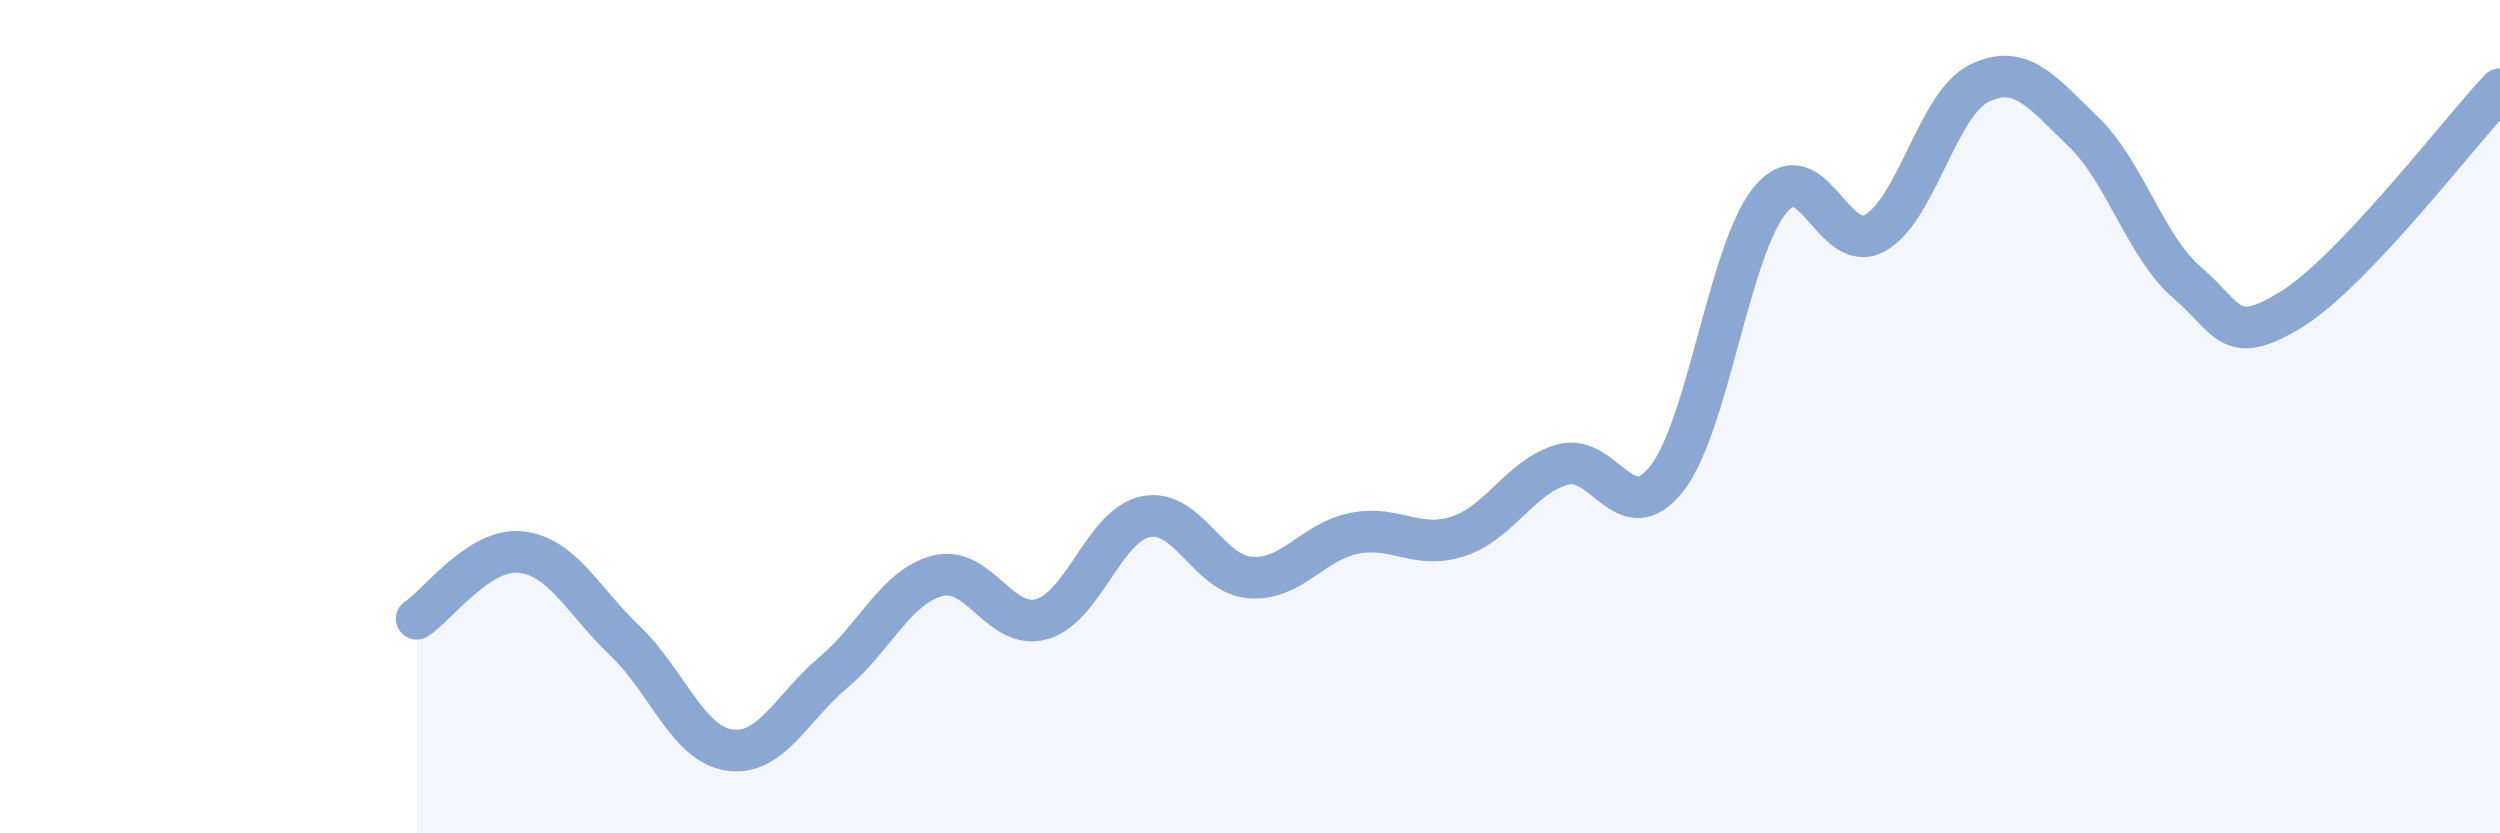
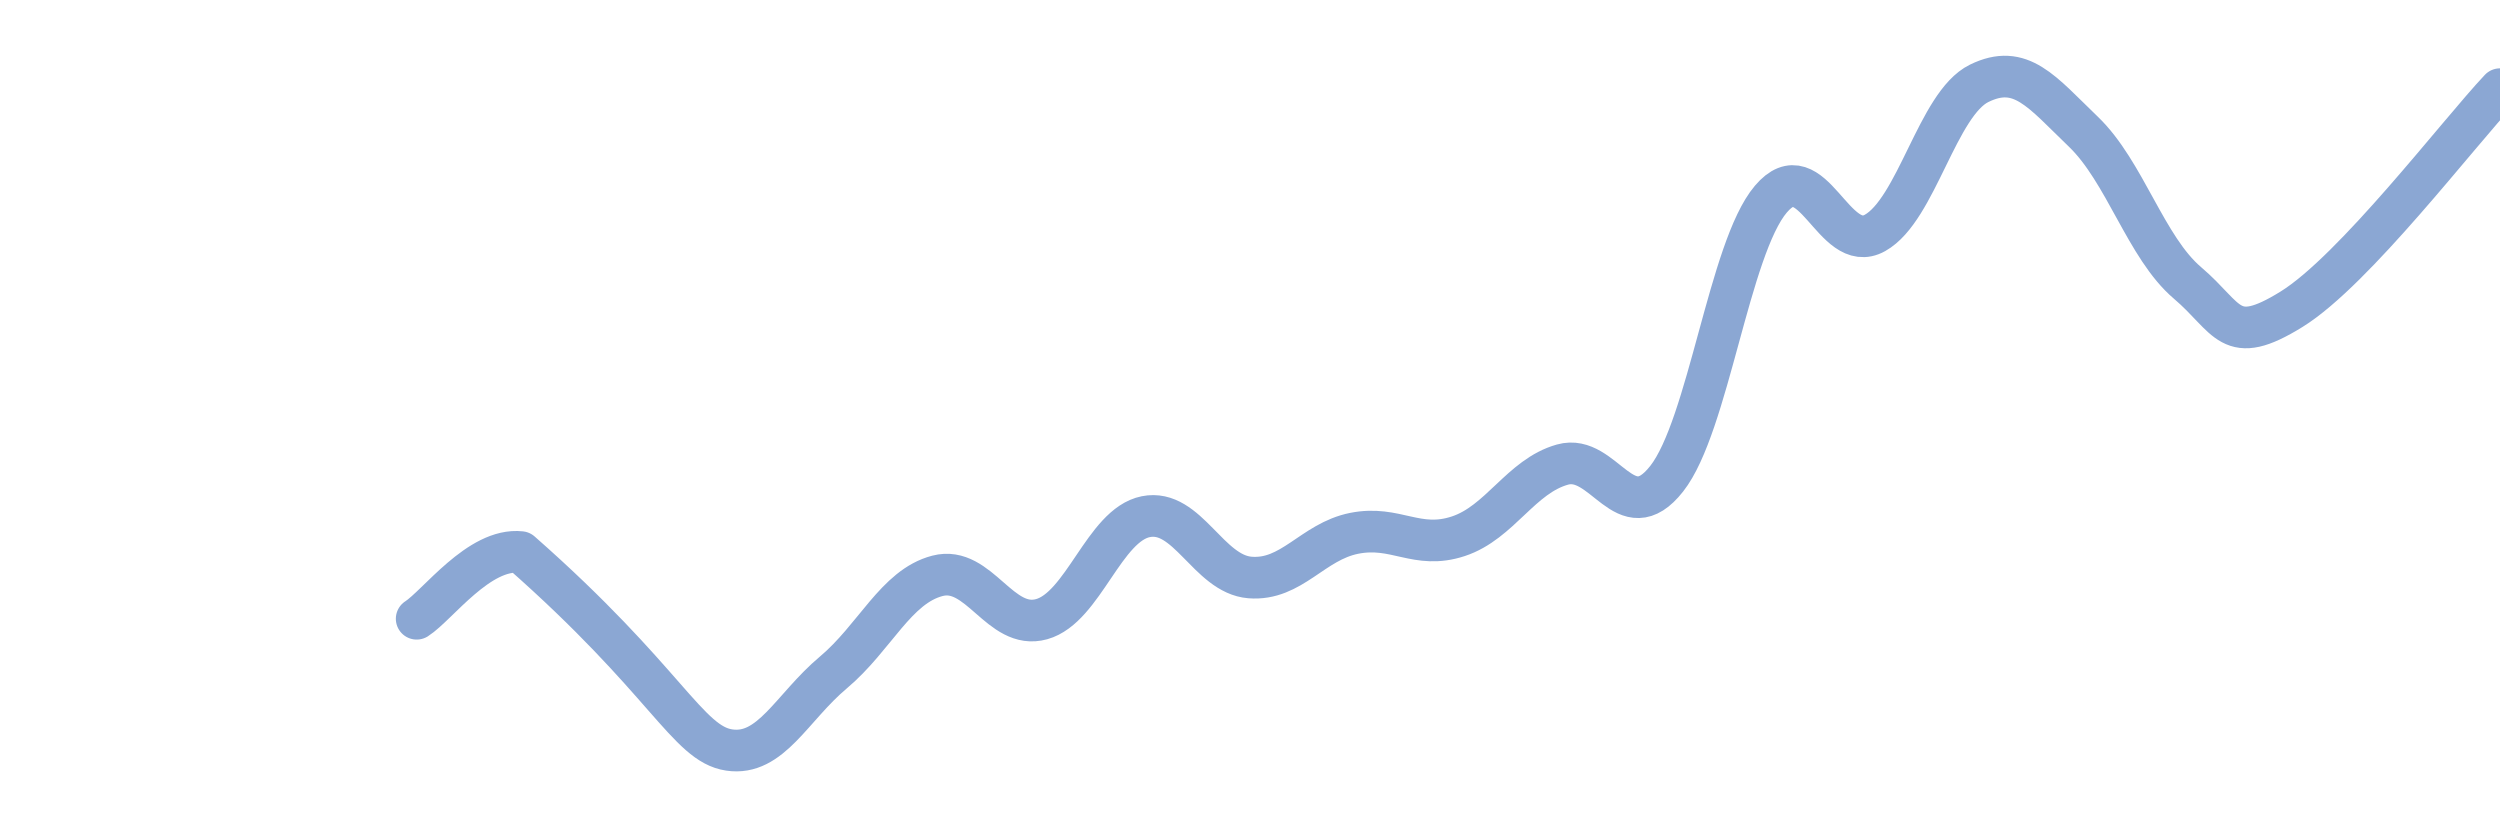
<svg xmlns="http://www.w3.org/2000/svg" width="60" height="20" viewBox="0 0 60 20">
-   <path d="M 10,14.85 C 10.5,14.53 11.5,13.14 12.5,13.25 C 13.5,13.36 14,14.43 15,15.38 C 16,16.33 16.5,17.85 17.5,18 C 18.5,18.15 19,16.98 20,16.14 C 21,15.3 21.5,14.08 22.5,13.82 C 23.5,13.56 24,15.14 25,14.86 C 26,14.58 26.5,12.6 27.5,12.4 C 28.5,12.2 29,13.78 30,13.86 C 31,13.94 31.5,13 32.5,12.8 C 33.5,12.6 34,13.2 35,12.87 C 36,12.54 36.5,11.43 37.5,11.15 C 38.5,10.87 39,12.76 40,11.49 C 41,10.22 41.5,5.96 42.5,4.78 C 43.5,3.6 44,6.15 45,5.59 C 46,5.03 46.5,2.49 47.5,2 C 48.5,1.51 49,2.2 50,3.16 C 51,4.12 51.5,5.94 52.5,6.79 C 53.5,7.64 53.5,8.35 55,7.42 C 56.5,6.49 59,3.2 60,2.14L60 20L10 20Z" fill="#8ba7d3" opacity="0.1" stroke-linecap="round" stroke-linejoin="round" />
-   <path d="M 10,14.85 C 10.5,14.53 11.5,13.14 12.5,13.25 C 13.5,13.36 14,14.43 15,15.38 C 16,16.33 16.5,17.85 17.5,18 C 18.5,18.15 19,16.98 20,16.14 C 21,15.3 21.5,14.08 22.5,13.82 C 23.5,13.56 24,15.14 25,14.86 C 26,14.58 26.5,12.6 27.5,12.4 C 28.5,12.2 29,13.78 30,13.86 C 31,13.94 31.5,13 32.5,12.8 C 33.5,12.6 34,13.2 35,12.87 C 36,12.54 36.5,11.43 37.5,11.15 C 38.5,10.87 39,12.76 40,11.49 C 41,10.22 41.5,5.96 42.5,4.78 C 43.5,3.6 44,6.15 45,5.59 C 46,5.03 46.5,2.49 47.5,2 C 48.5,1.51 49,2.2 50,3.16 C 51,4.12 51.5,5.94 52.5,6.79 C 53.5,7.64 53.5,8.35 55,7.42 C 56.5,6.49 59,3.2 60,2.14" stroke="#8ba7d3" stroke-width="1" fill="none" stroke-linecap="round" stroke-linejoin="round" />
+   <path d="M 10,14.85 C 10.5,14.53 11.5,13.14 12.5,13.25 C 16,16.33 16.5,17.85 17.5,18 C 18.5,18.15 19,16.98 20,16.14 C 21,15.3 21.5,14.08 22.5,13.82 C 23.5,13.56 24,15.14 25,14.86 C 26,14.58 26.5,12.6 27.5,12.4 C 28.5,12.2 29,13.78 30,13.86 C 31,13.94 31.5,13 32.5,12.8 C 33.5,12.6 34,13.2 35,12.87 C 36,12.54 36.5,11.43 37.5,11.15 C 38.5,10.87 39,12.76 40,11.49 C 41,10.22 41.5,5.96 42.5,4.78 C 43.5,3.6 44,6.15 45,5.59 C 46,5.03 46.5,2.49 47.5,2 C 48.5,1.51 49,2.2 50,3.16 C 51,4.12 51.5,5.94 52.5,6.79 C 53.5,7.64 53.5,8.35 55,7.42 C 56.5,6.49 59,3.2 60,2.14" stroke="#8ba7d3" stroke-width="1" fill="none" stroke-linecap="round" stroke-linejoin="round" />
</svg>